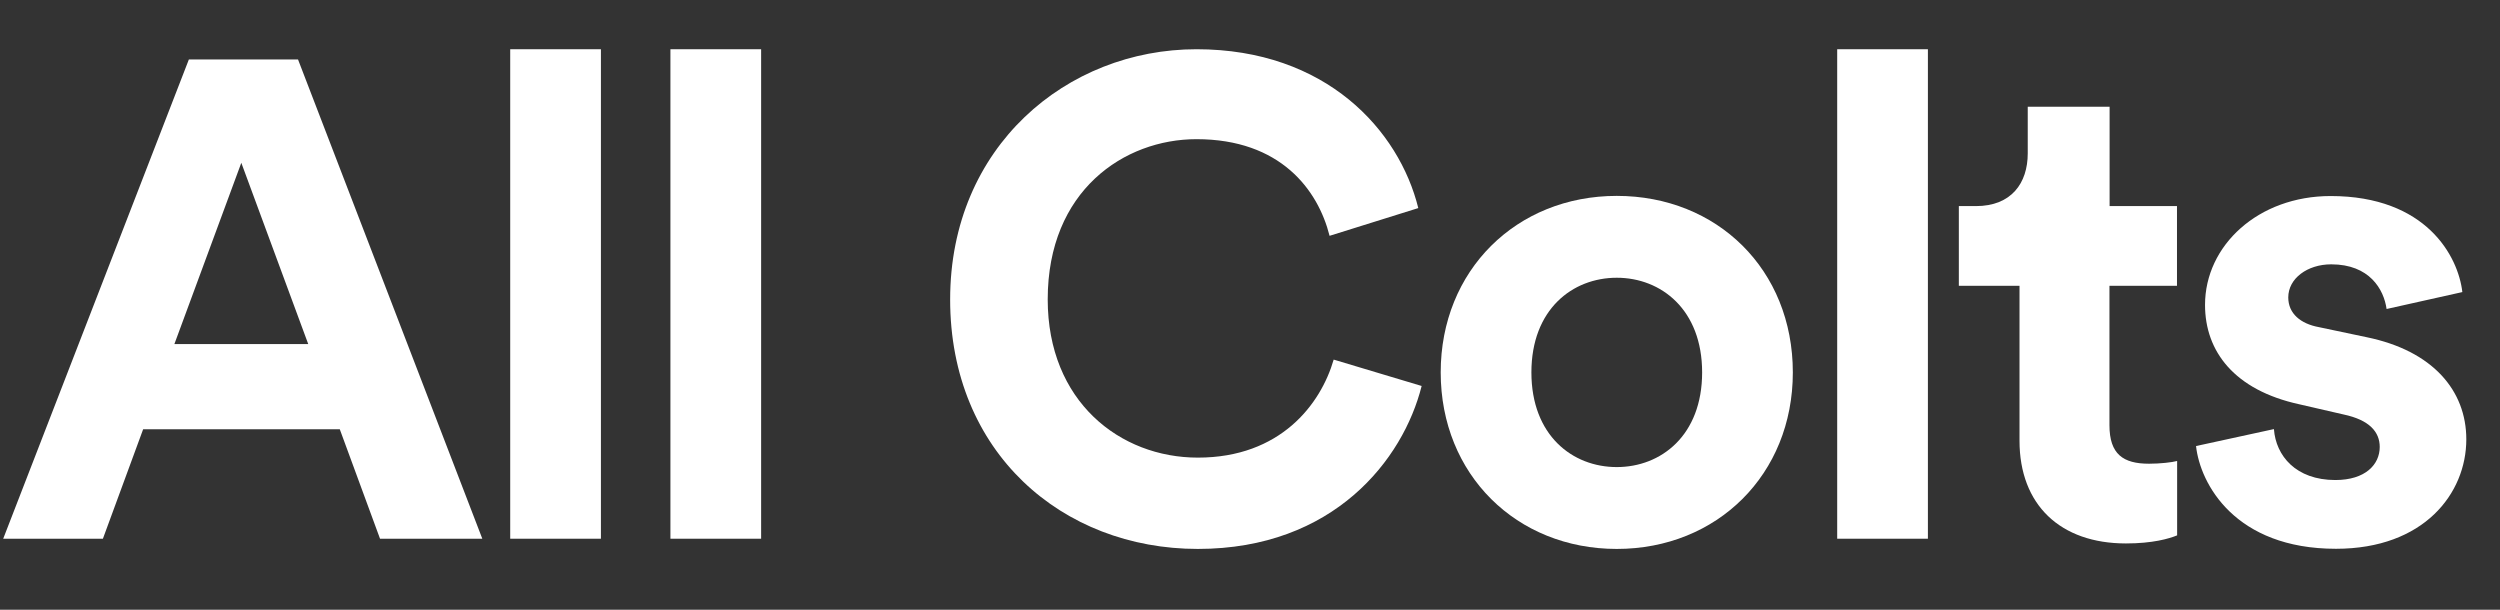
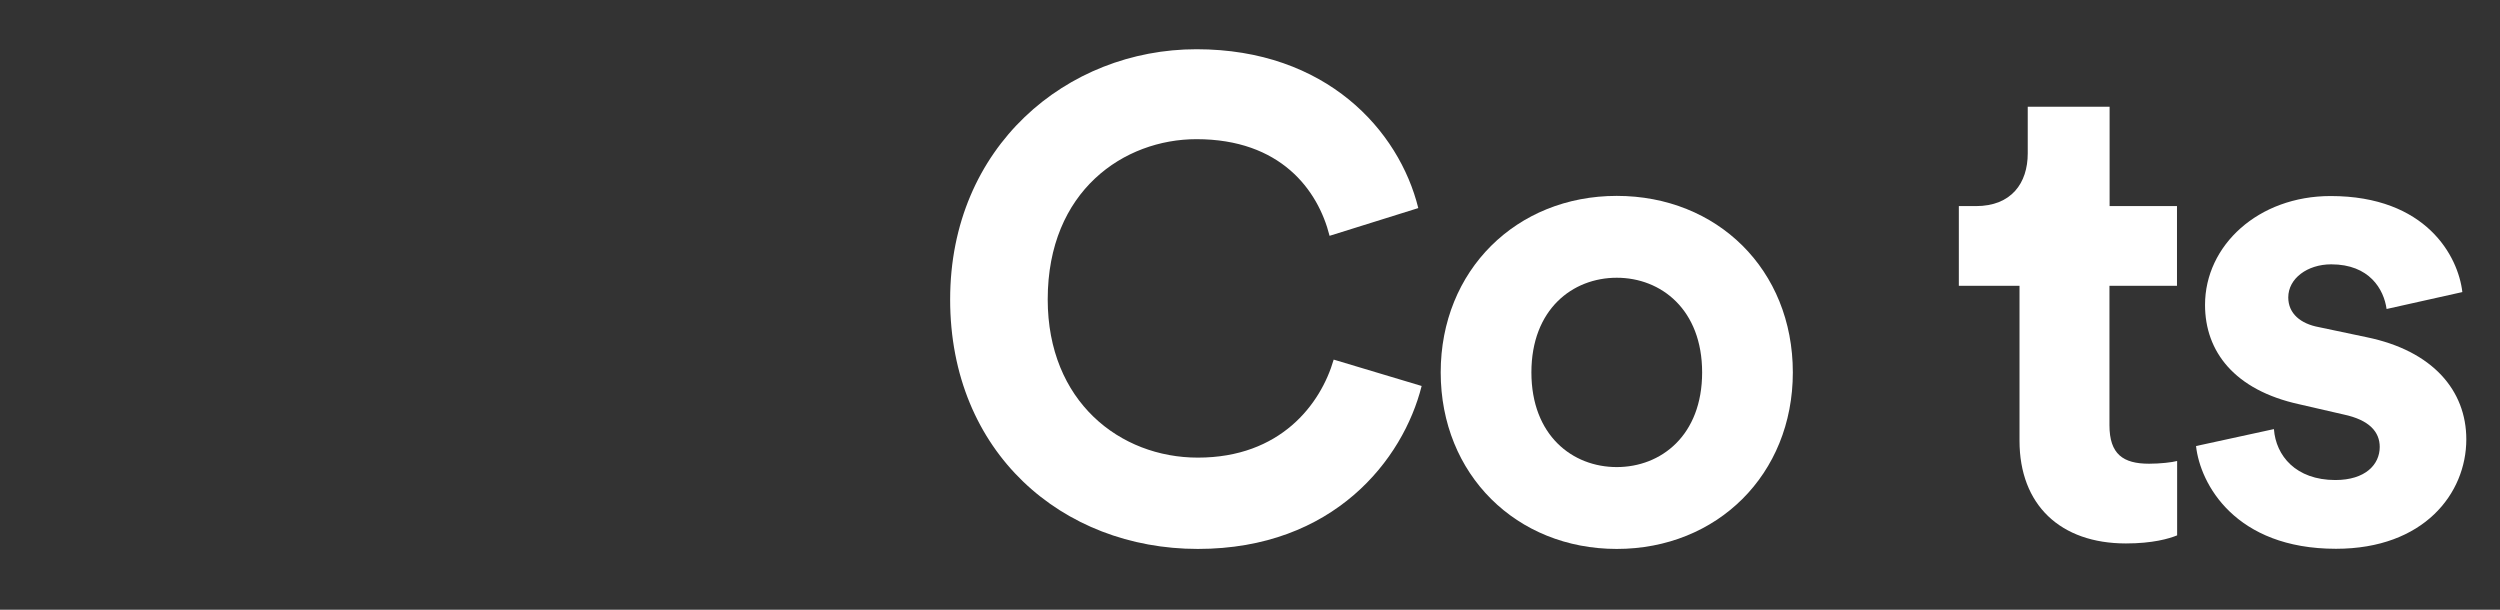
<svg xmlns="http://www.w3.org/2000/svg" id="GUIDES" viewBox="0 0 164 40">
  <rect x="0" y="0" width="164" height="40" fill="#333333" stroke="none" />
  <defs>
    <style>
      .cls-1 {
        fill: #fff;
        stroke-width: 0px;
      }
    </style>
  </defs>
-   <path class="cls-1" d="M22.28,28.16h-12.89l-2.64,7.18H.21L12.39,3.9h7.16l12.09,31.44h-6.71l-2.64-7.18ZM11.45,22.57h8.77l-4.39-11.89-4.39,11.89Z" />
-   <path class="cls-1" d="M33.47,35.34V3.23h5.95v32.11h-5.95Z" />
-   <path class="cls-1" d="M43.98,35.34V3.23h5.95v32.11h-5.95Z" />
  <path class="cls-1" d="M62.33,19.64c0-10.02,7.65-16.41,16.16-16.41s13.29,5.32,14.55,10.42l-5.82,1.82c-.76-3.02-3.22-6.34-8.73-6.34-4.74,0-9.76,3.37-9.76,10.51,0,6.7,4.74,10.38,9.85,10.38,5.42,0,8.06-3.5,8.91-6.43l5.77,1.73c-1.21,4.83-5.77,10.69-14.68,10.69s-16.25-6.34-16.25-16.36Z" />
  <path class="cls-1" d="M117.61,24.43c0,6.7-4.97,11.58-11.55,11.58s-11.55-4.88-11.55-11.58,4.97-11.58,11.55-11.58,11.55,4.83,11.55,11.58ZM111.66,24.43c0-4.12-2.69-6.21-5.6-6.21s-5.6,2.08-5.6,6.21,2.69,6.21,5.6,6.21,5.6-2.08,5.6-6.21Z" />
-   <path class="cls-1" d="M120.52,35.34V3.23h5.95v32.11h-5.95Z" />
  <path class="cls-1" d="M138.38,13.52h4.43v5.23h-4.43v9.14c0,1.91.9,2.53,2.6,2.53.72,0,1.52-.09,1.84-.18v4.88c-.54.22-1.61.53-3.36.53-4.3,0-6.98-2.53-6.98-6.74v-10.16h-3.98v-5.23h1.12c2.33,0,3.4-1.51,3.4-3.46v-3.06h5.37v6.52Z" />
  <path class="cls-1" d="M149.17,28.16c.13,1.73,1.43,3.33,4.03,3.33,1.97,0,2.91-1.02,2.91-2.17,0-.98-.67-1.77-2.37-2.13l-2.91-.67c-4.25-.93-6.18-3.46-6.18-6.52,0-3.9,3.49-7.14,8.24-7.14,6.27,0,8.37,3.95,8.64,6.3l-4.97,1.11c-.18-1.29-1.12-2.93-3.63-2.93-1.57,0-2.82.93-2.82,2.17,0,1.06.81,1.73,2.01,1.95l3.13.66c4.34.89,6.54,3.5,6.54,6.7,0,3.55-2.78,7.18-8.55,7.18-6.62,0-8.91-4.26-9.18-6.74l5.1-1.11Z" />
</svg>